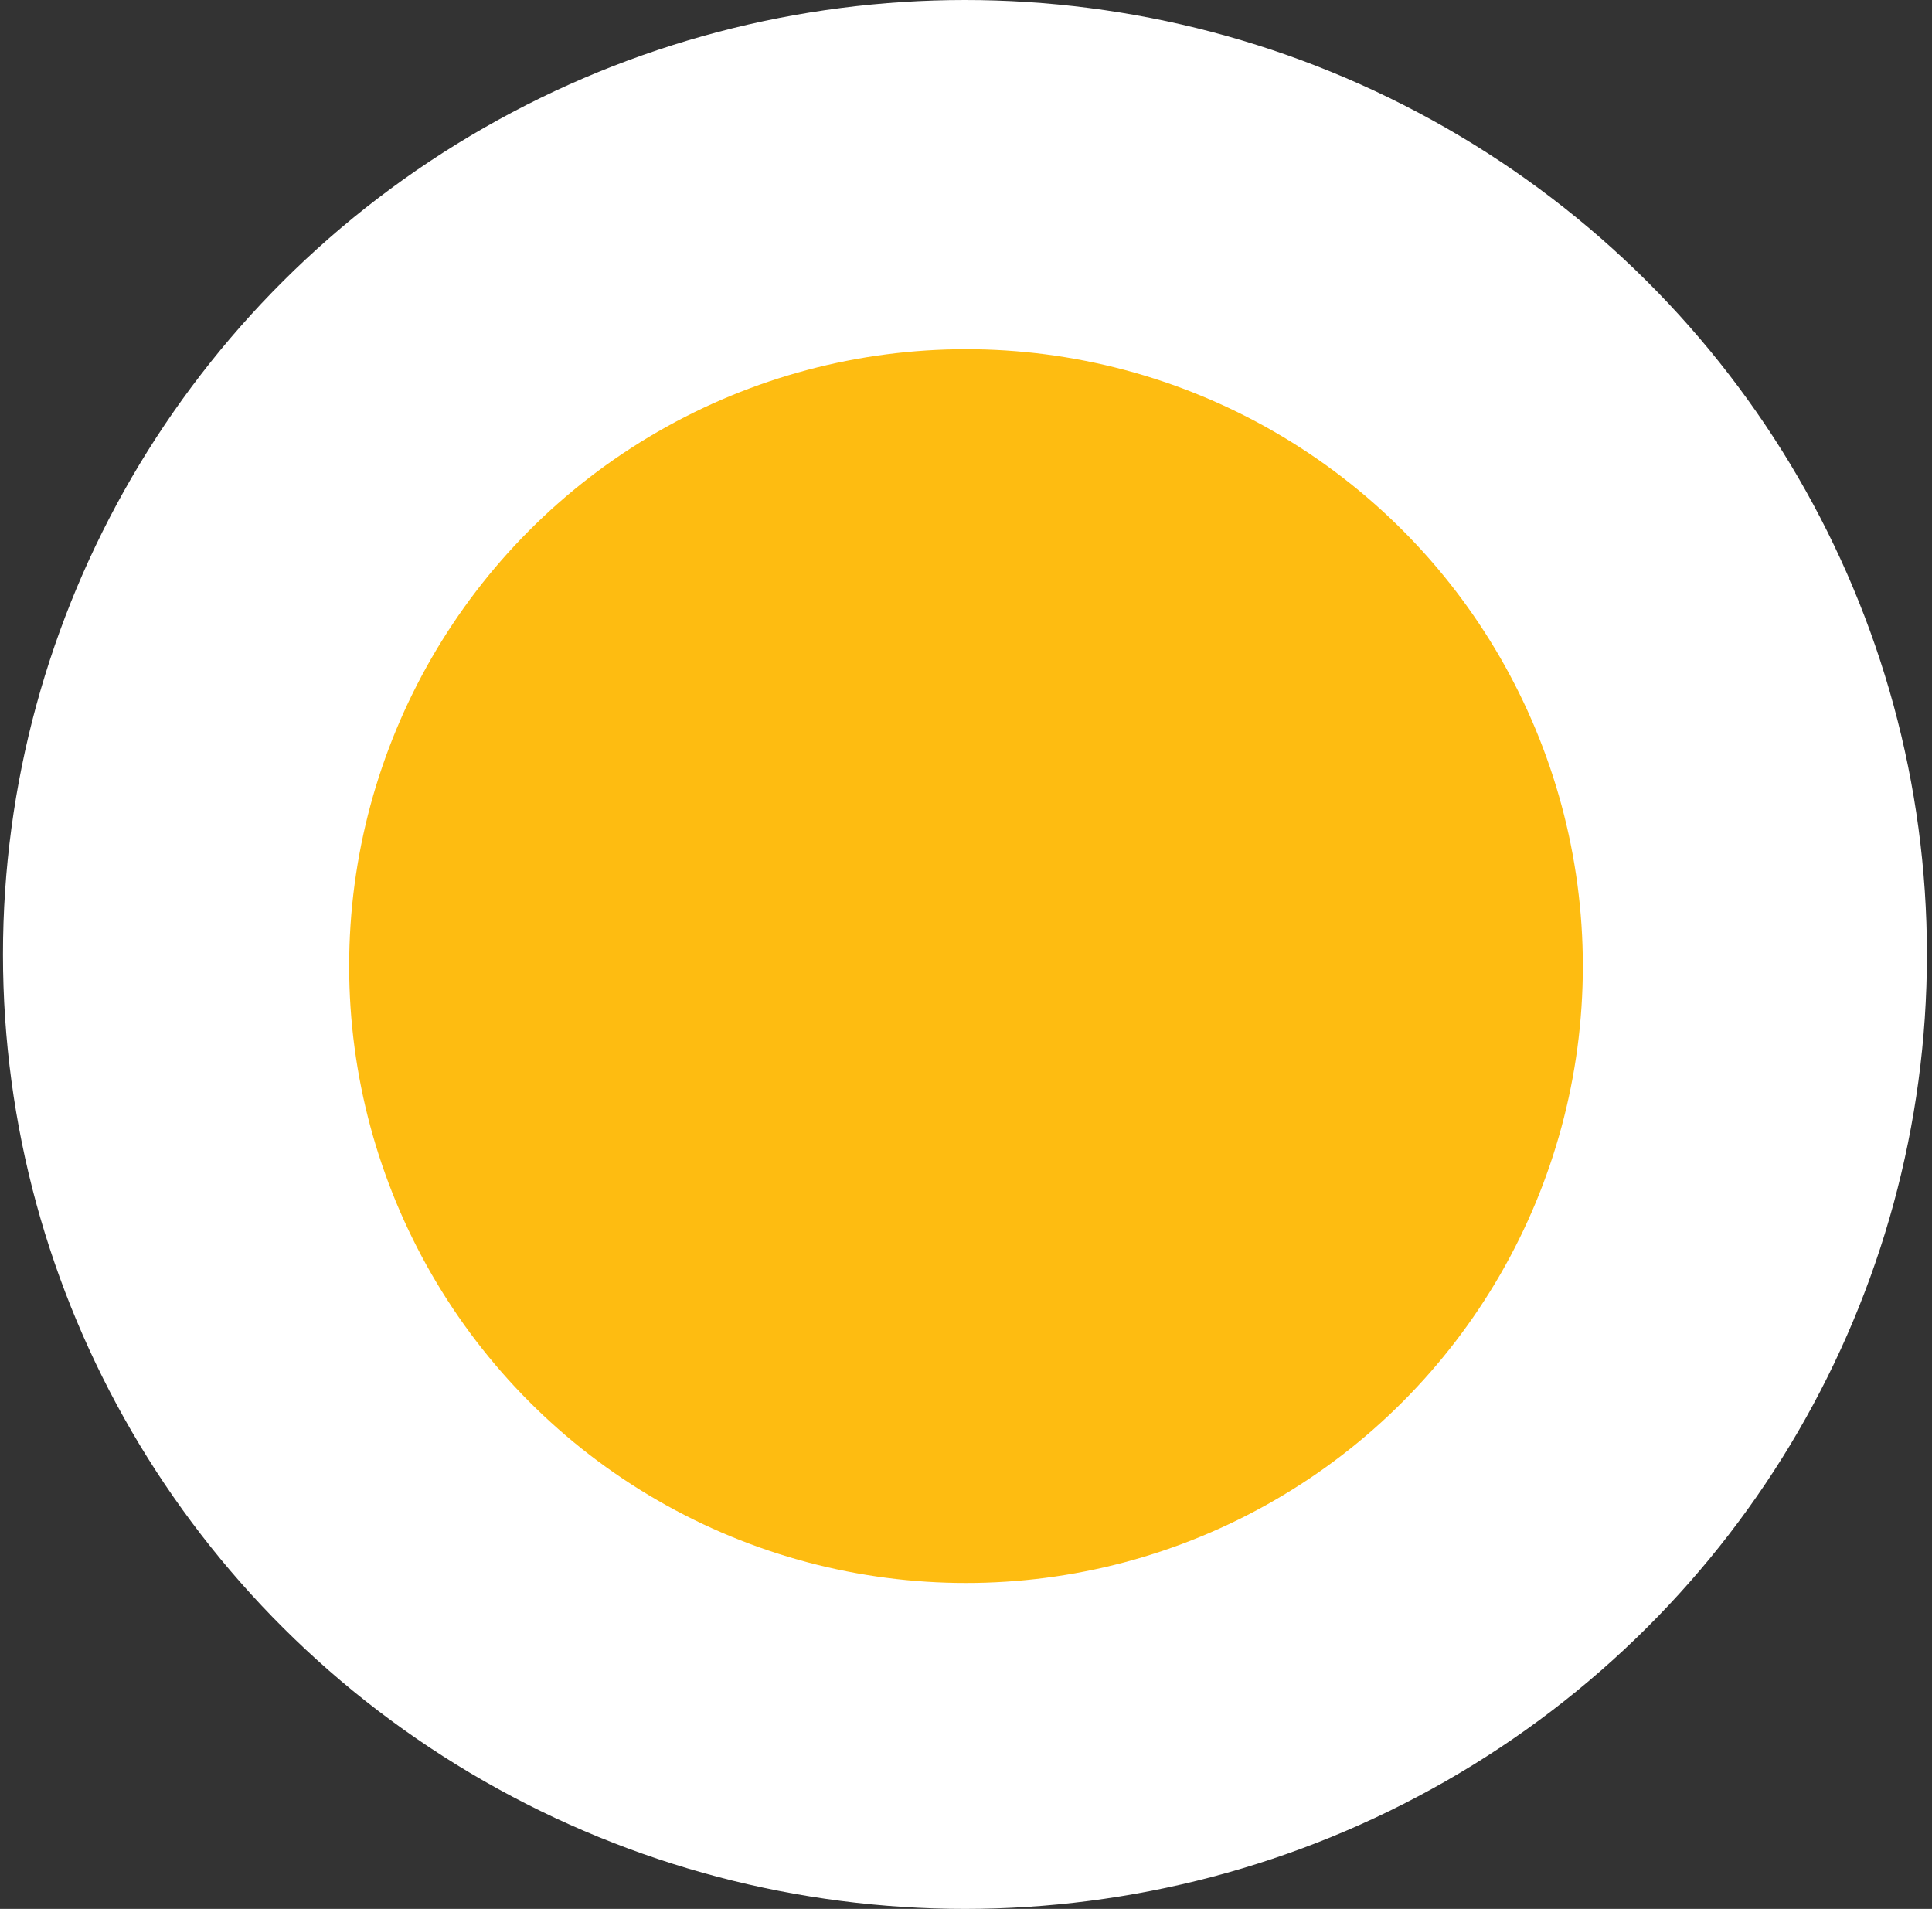
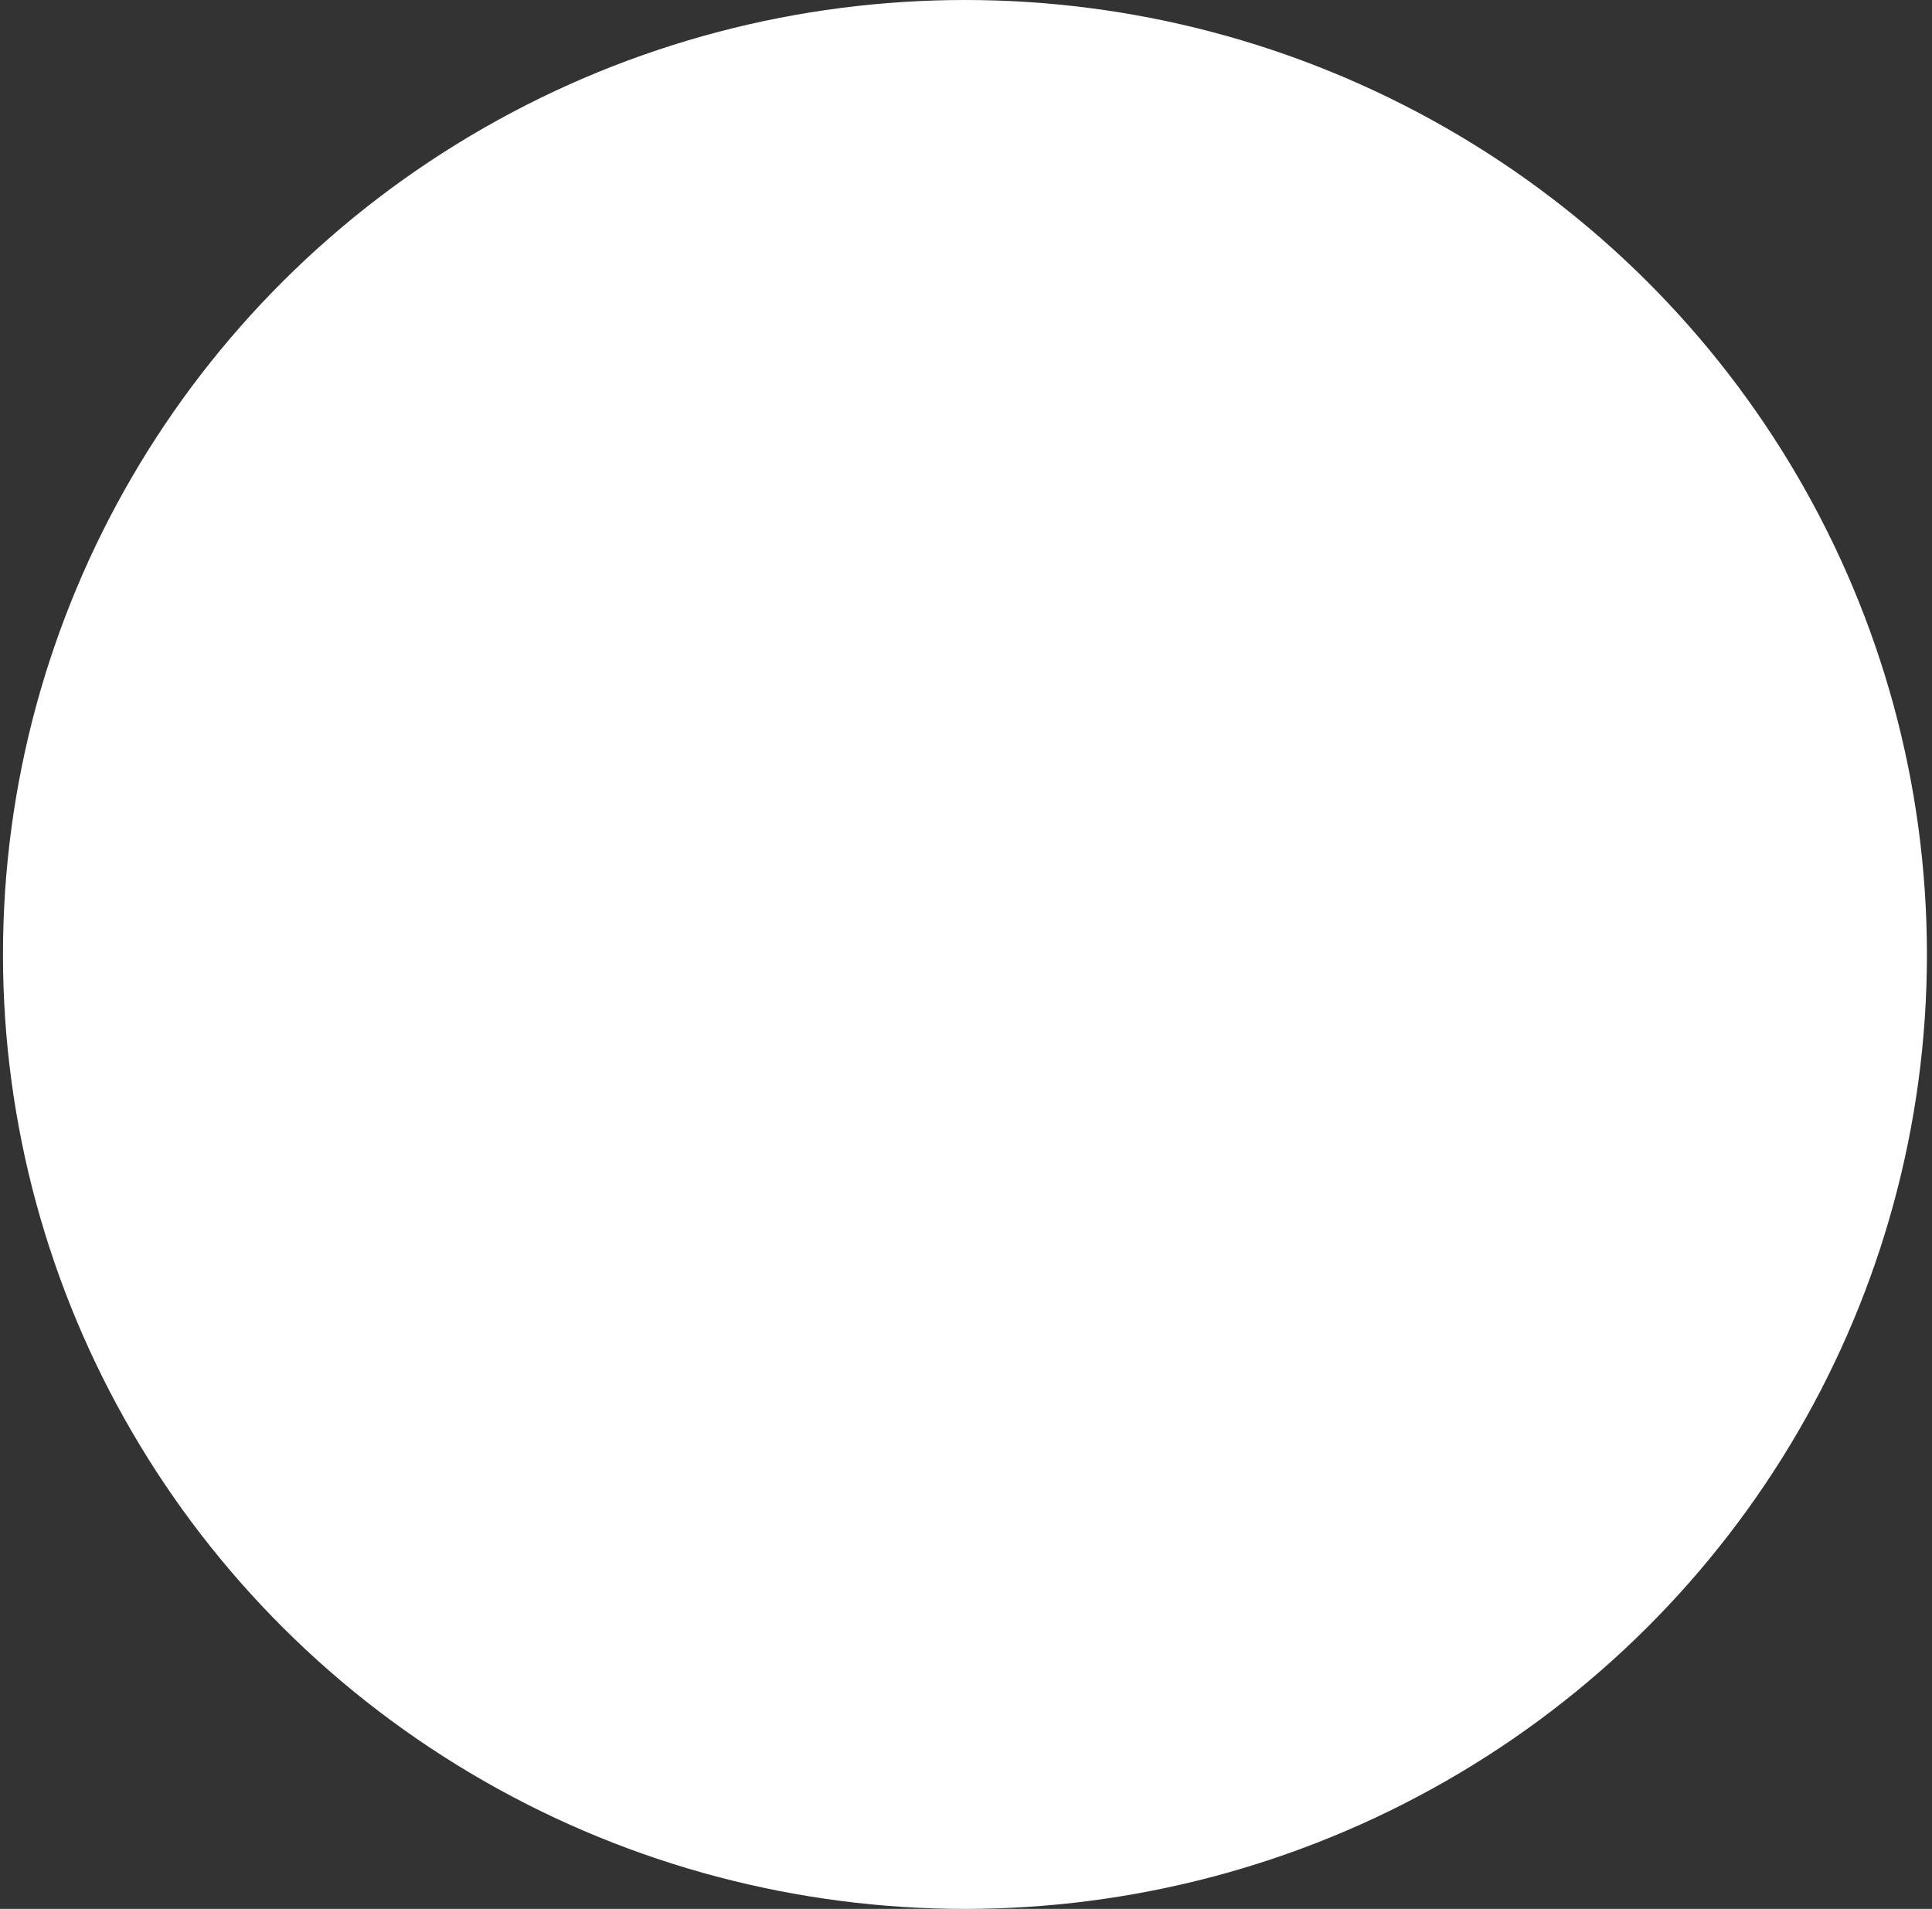
<svg xmlns="http://www.w3.org/2000/svg" width="83" height="82" viewBox="0 0 83 82" fill="none">
  <rect x="0" y="0" width="83" height="82" fill="#333333" stroke="none" />
  <ellipse cx="41.455" cy="41" rx="41.327" ry="41" fill="white" />
-   <circle cx="41.5" cy="41.5" r="26.5" fill="#FEBC11" />
</svg>